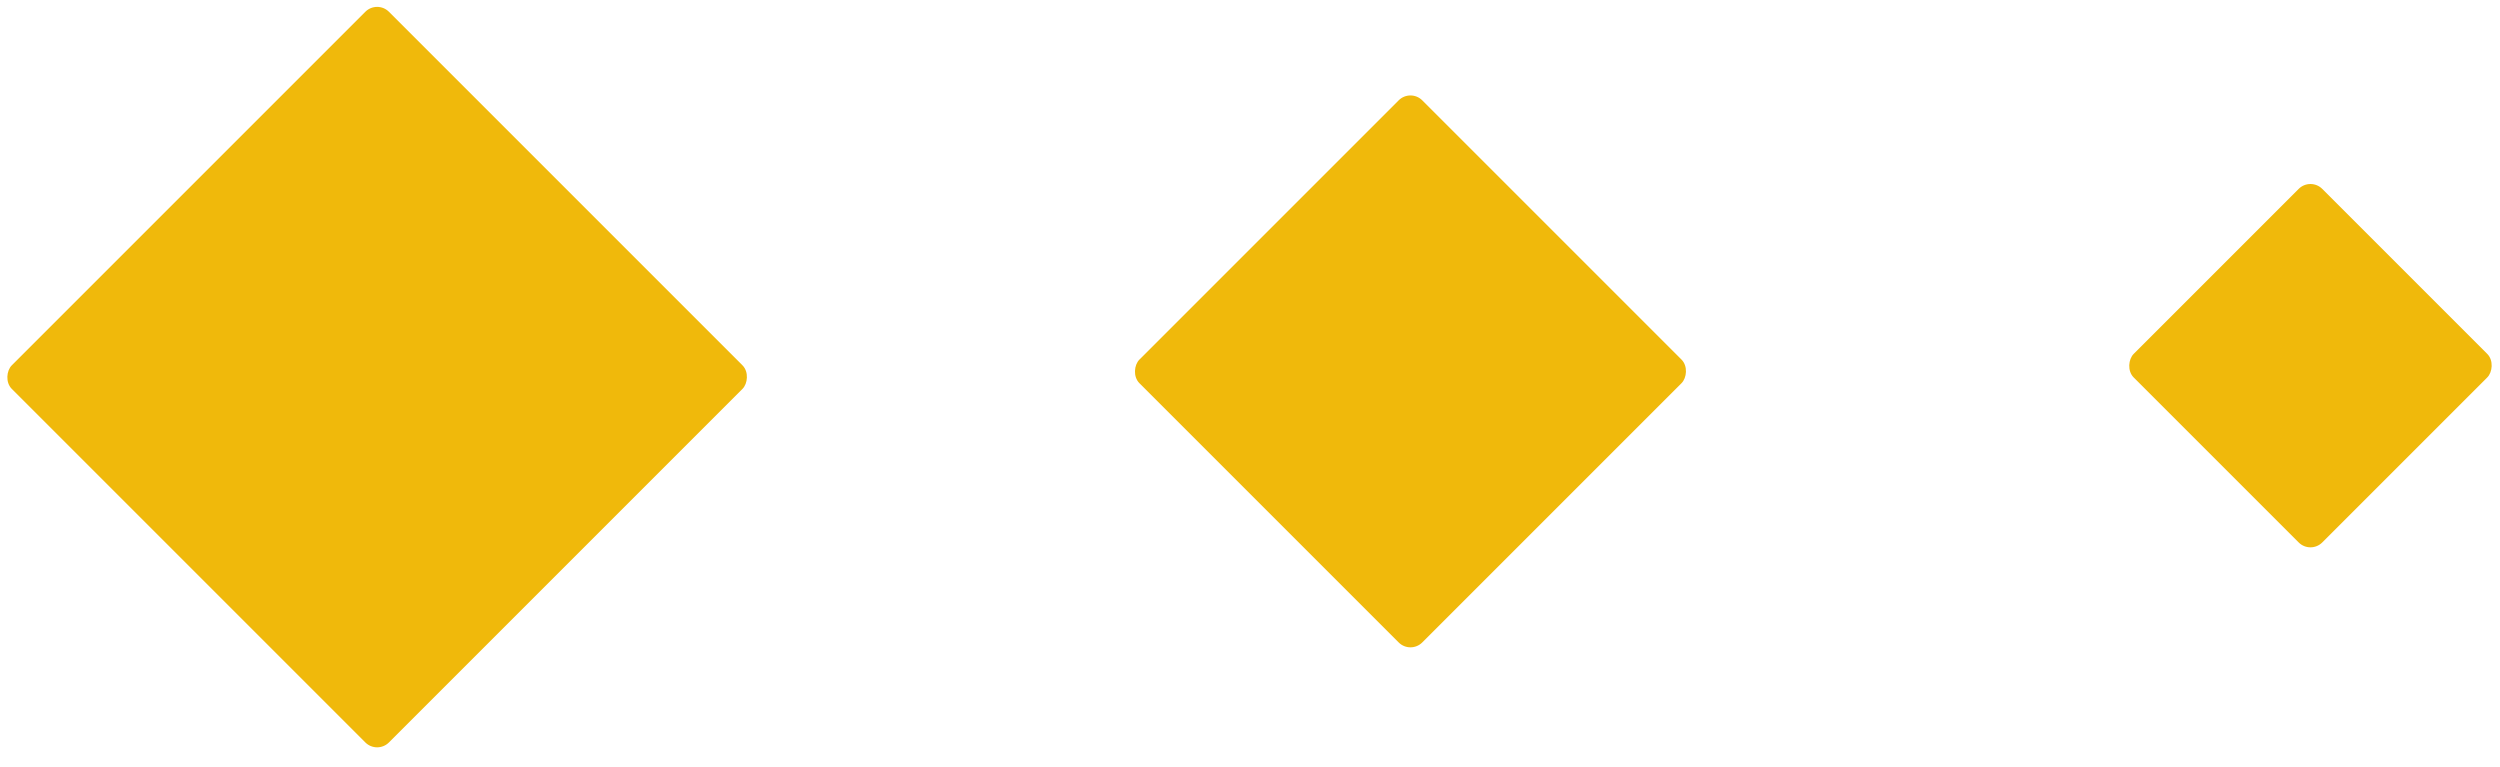
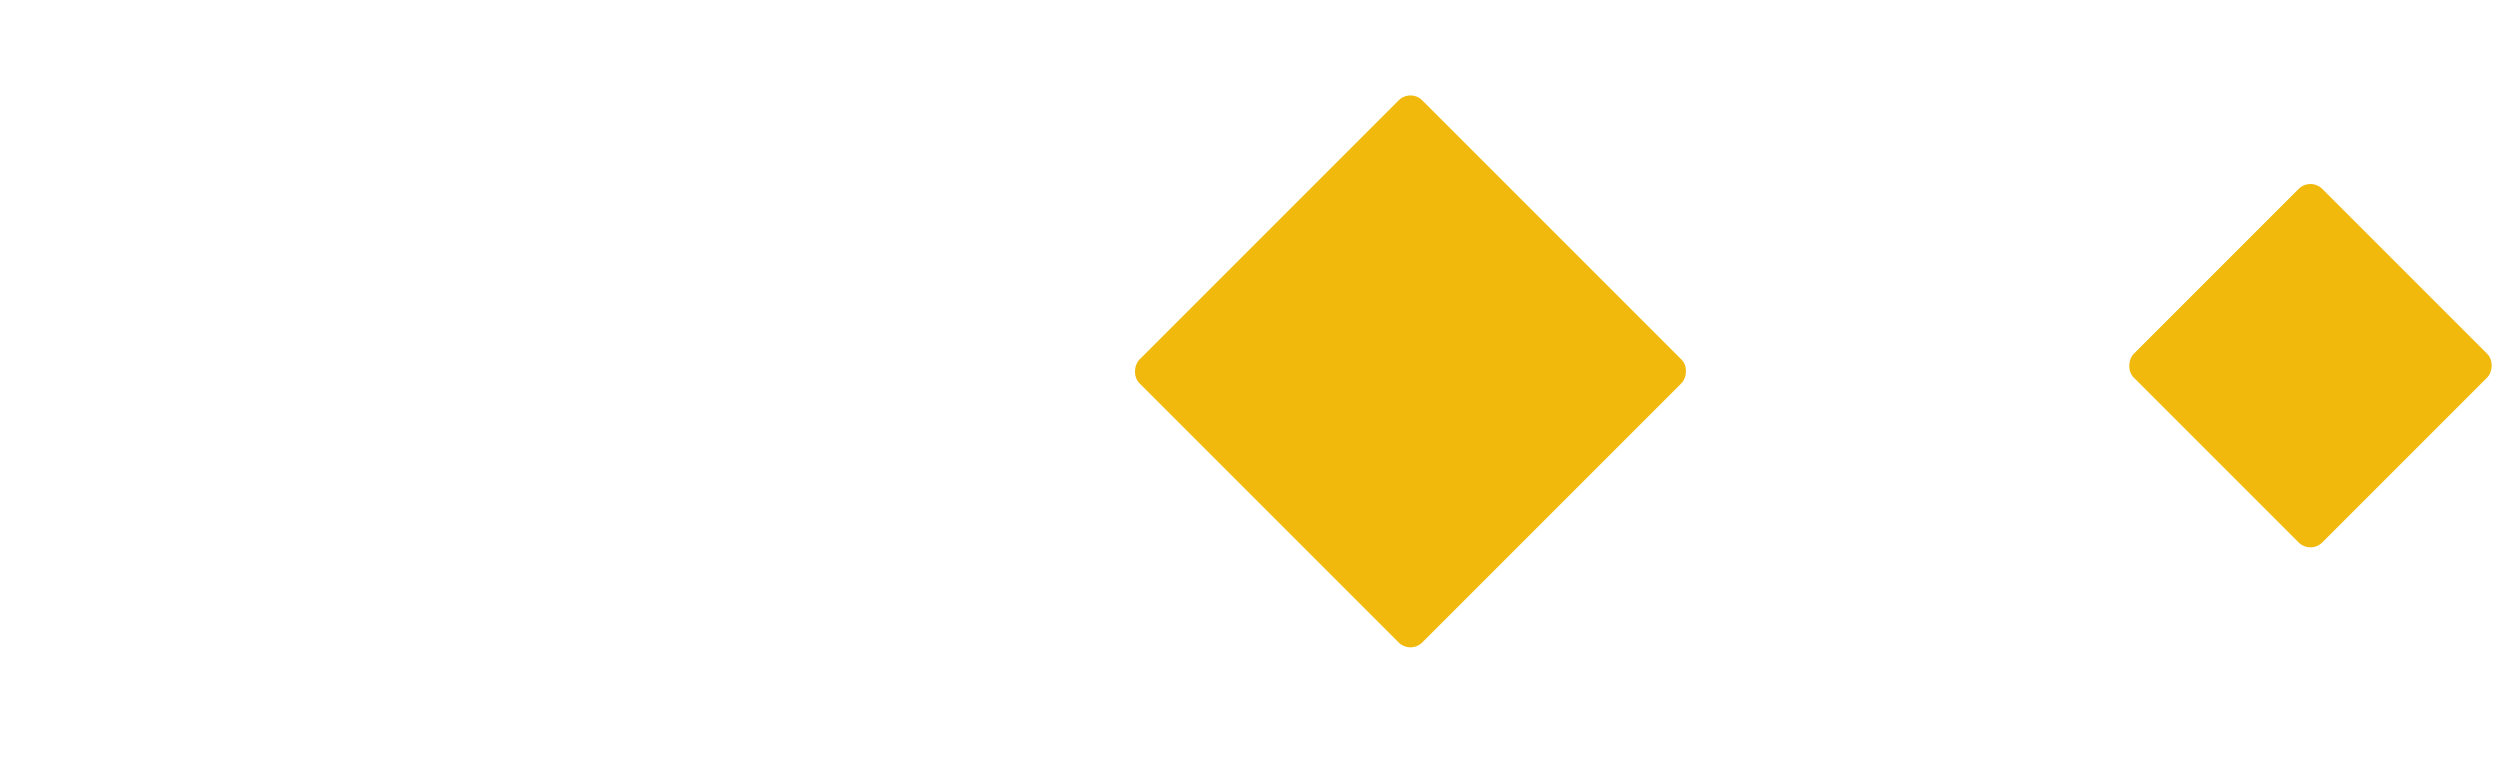
<svg xmlns="http://www.w3.org/2000/svg" width="75" height="23" viewBox="0 0 75 23" fill="none">
-   <rect x="11.314" y="22.627" width="16" height="16" rx="0.5" transform="rotate(-135 11.314 22.627)" fill="#F0B90B" />
  <rect x="42.314" y="19.627" width="12" height="12" rx="0.5" transform="rotate(-135 42.314 19.627)" fill="#F0B90B" />
  <rect x="69.314" y="16.627" width="8" height="8" rx="0.5" transform="rotate(-135 69.314 16.627)" fill="#F0B90B" />
</svg>